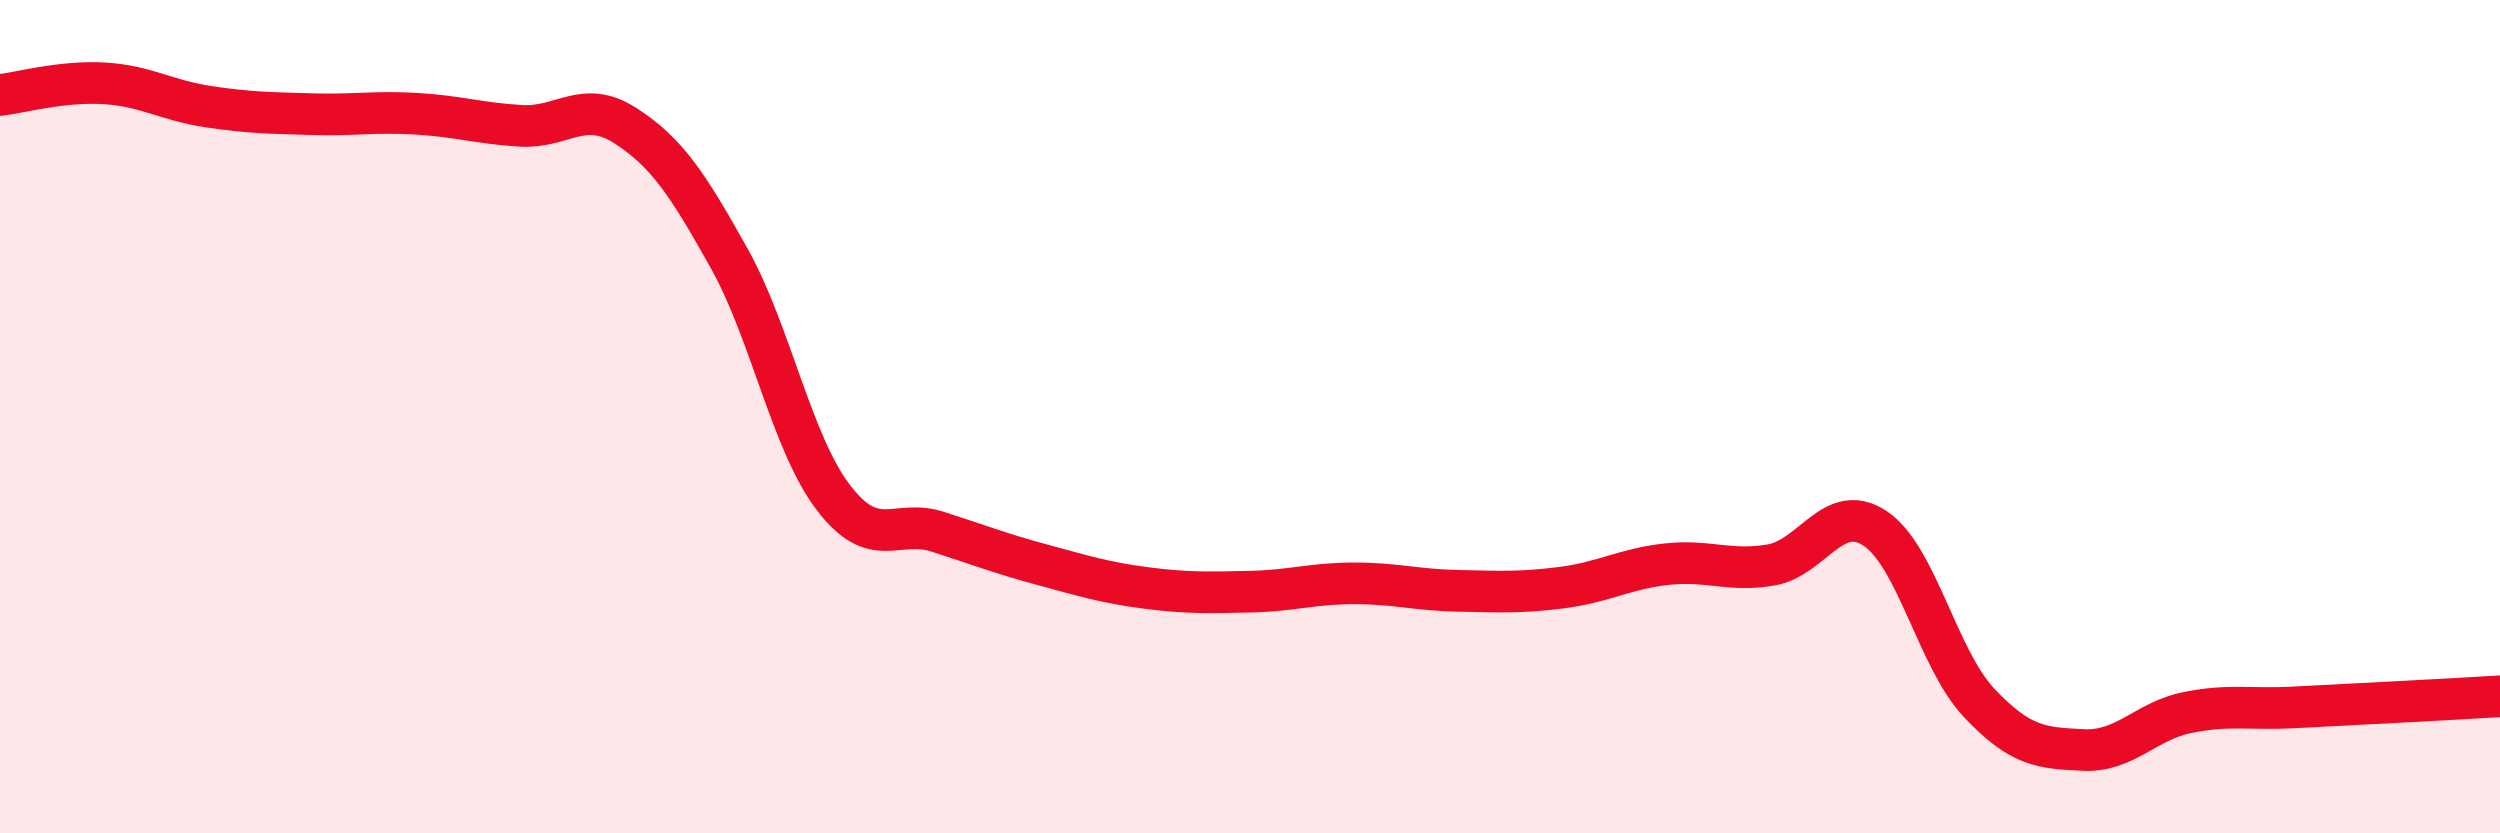
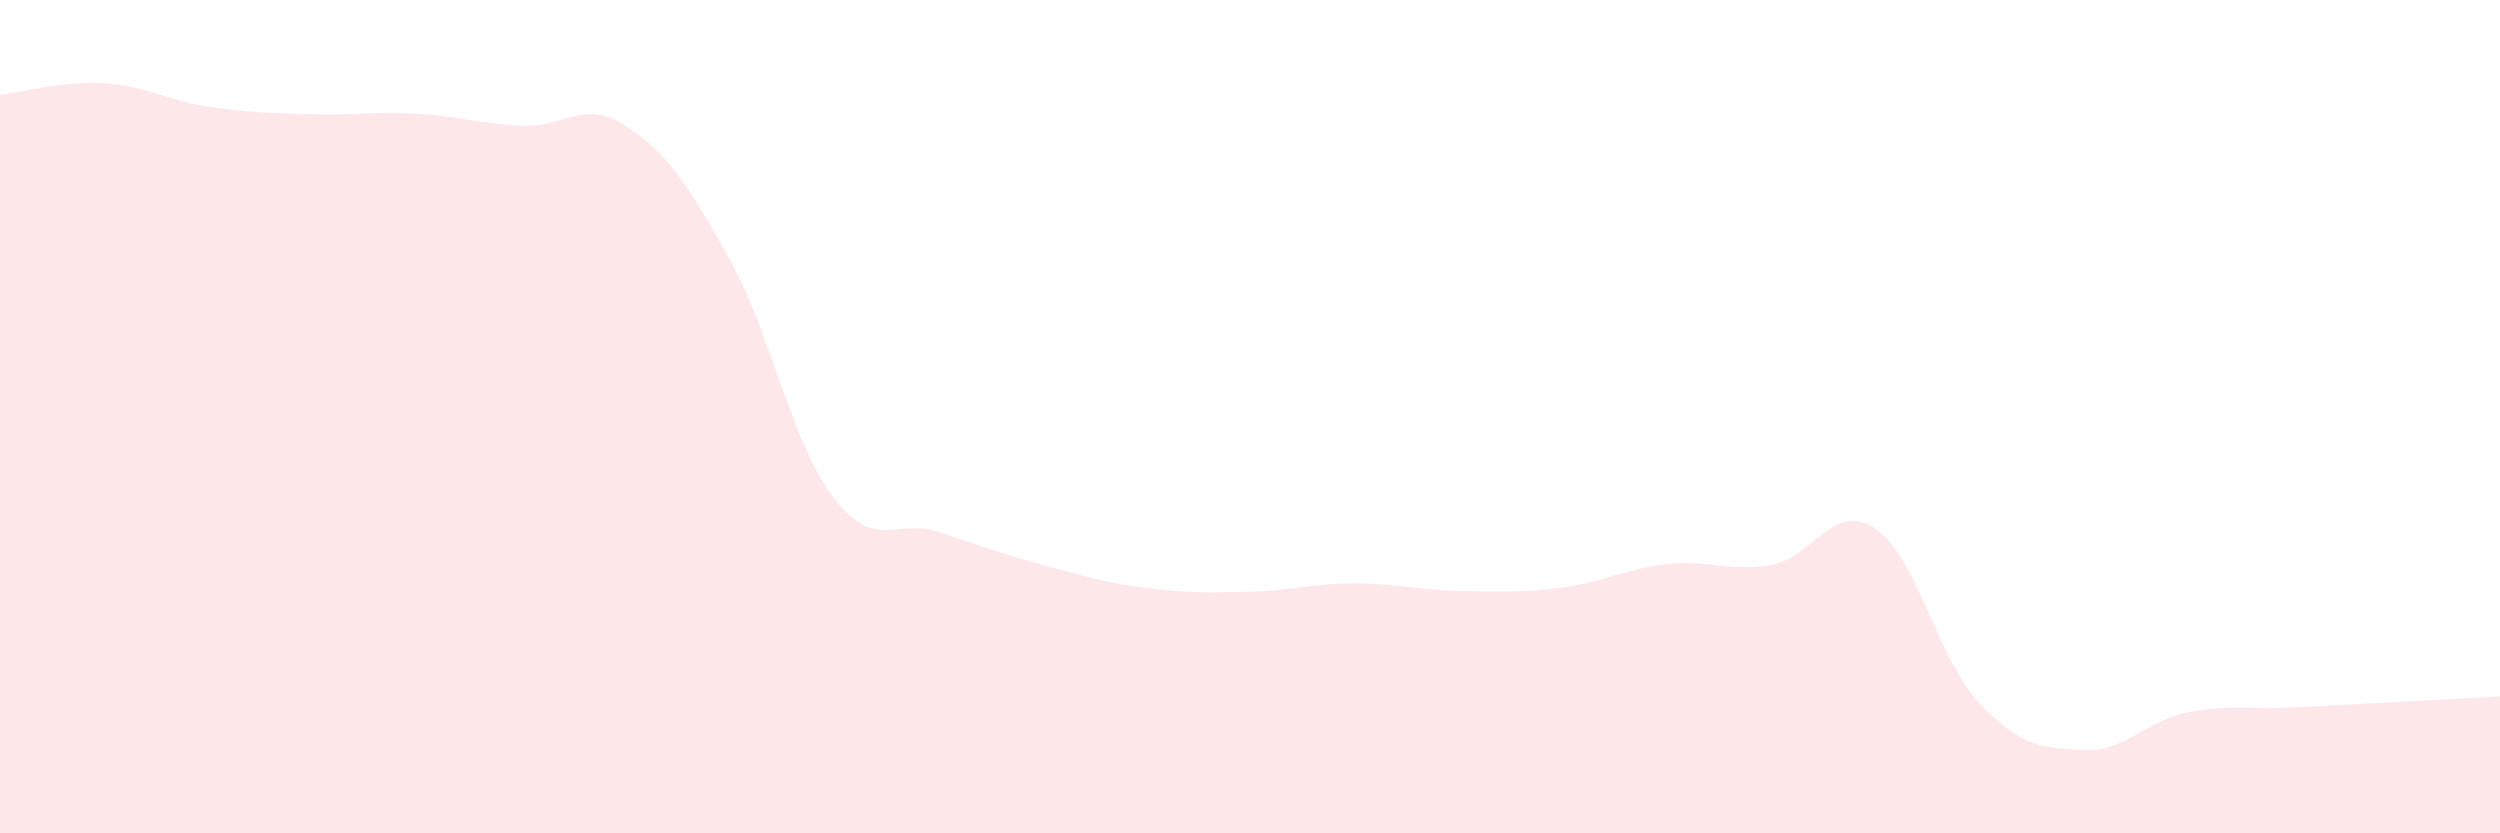
<svg xmlns="http://www.w3.org/2000/svg" width="60" height="20" viewBox="0 0 60 20">
  <path d="M 0,2.28 C 0.5,2.22 1.5,1.94 2.5,2 C 3.5,2.06 4,2.41 5,2.56 C 6,2.71 6.5,2.71 7.5,2.74 C 8.5,2.77 9,2.67 10,2.73 C 11,2.79 11.5,2.96 12.5,3.02 C 13.5,3.08 14,2.37 15,3.01 C 16,3.65 16.5,4.41 17.5,6.2 C 18.5,7.99 19,10.63 20,11.94 C 21,13.25 21.5,12.44 22.5,12.76 C 23.5,13.08 24,13.28 25,13.55 C 26,13.82 26.5,13.98 27.5,14.11 C 28.5,14.24 29,14.22 30,14.2 C 31,14.18 31.5,14 32.5,14 C 33.5,14 34,14.16 35,14.18 C 36,14.2 36.5,14.23 37.5,14.1 C 38.5,13.97 39,13.65 40,13.54 C 41,13.43 41.5,13.73 42.5,13.56 C 43.5,13.39 44,12.02 45,12.68 C 46,13.34 46.5,15.81 47.5,16.87 C 48.5,17.93 49,17.95 50,18 C 51,18.05 51.5,17.3 52.5,17.1 C 53.5,16.9 54,17.03 55,16.98 C 56,16.93 56.5,16.9 57.5,16.85 C 58.5,16.8 59.5,16.74 60,16.71L60 20L0 20Z" fill="#EB0A25" opacity="0.1" stroke-linecap="round" stroke-linejoin="round" />
-   <path d="M 0,2.28 C 0.5,2.22 1.5,1.94 2.5,2 C 3.5,2.06 4,2.41 5,2.56 C 6,2.71 6.5,2.71 7.5,2.74 C 8.5,2.77 9,2.67 10,2.73 C 11,2.79 11.5,2.96 12.5,3.02 C 13.5,3.08 14,2.37 15,3.01 C 16,3.65 16.5,4.41 17.5,6.2 C 18.5,7.99 19,10.63 20,11.94 C 21,13.25 21.5,12.44 22.5,12.76 C 23.5,13.08 24,13.28 25,13.55 C 26,13.82 26.5,13.98 27.5,14.11 C 28.5,14.24 29,14.22 30,14.2 C 31,14.18 31.5,14 32.5,14 C 33.5,14 34,14.16 35,14.18 C 36,14.2 36.5,14.23 37.5,14.1 C 38.5,13.97 39,13.65 40,13.54 C 41,13.43 41.5,13.73 42.5,13.56 C 43.5,13.39 44,12.02 45,12.68 C 46,13.34 46.5,15.81 47.5,16.87 C 48.5,17.93 49,17.95 50,18 C 51,18.05 51.5,17.3 52.5,17.1 C 53.5,16.9 54,17.03 55,16.98 C 56,16.93 56.5,16.9 57.5,16.85 C 58.5,16.8 59.5,16.74 60,16.71" stroke="#EB0A25" stroke-width="1" fill="none" stroke-linecap="round" stroke-linejoin="round" />
</svg>